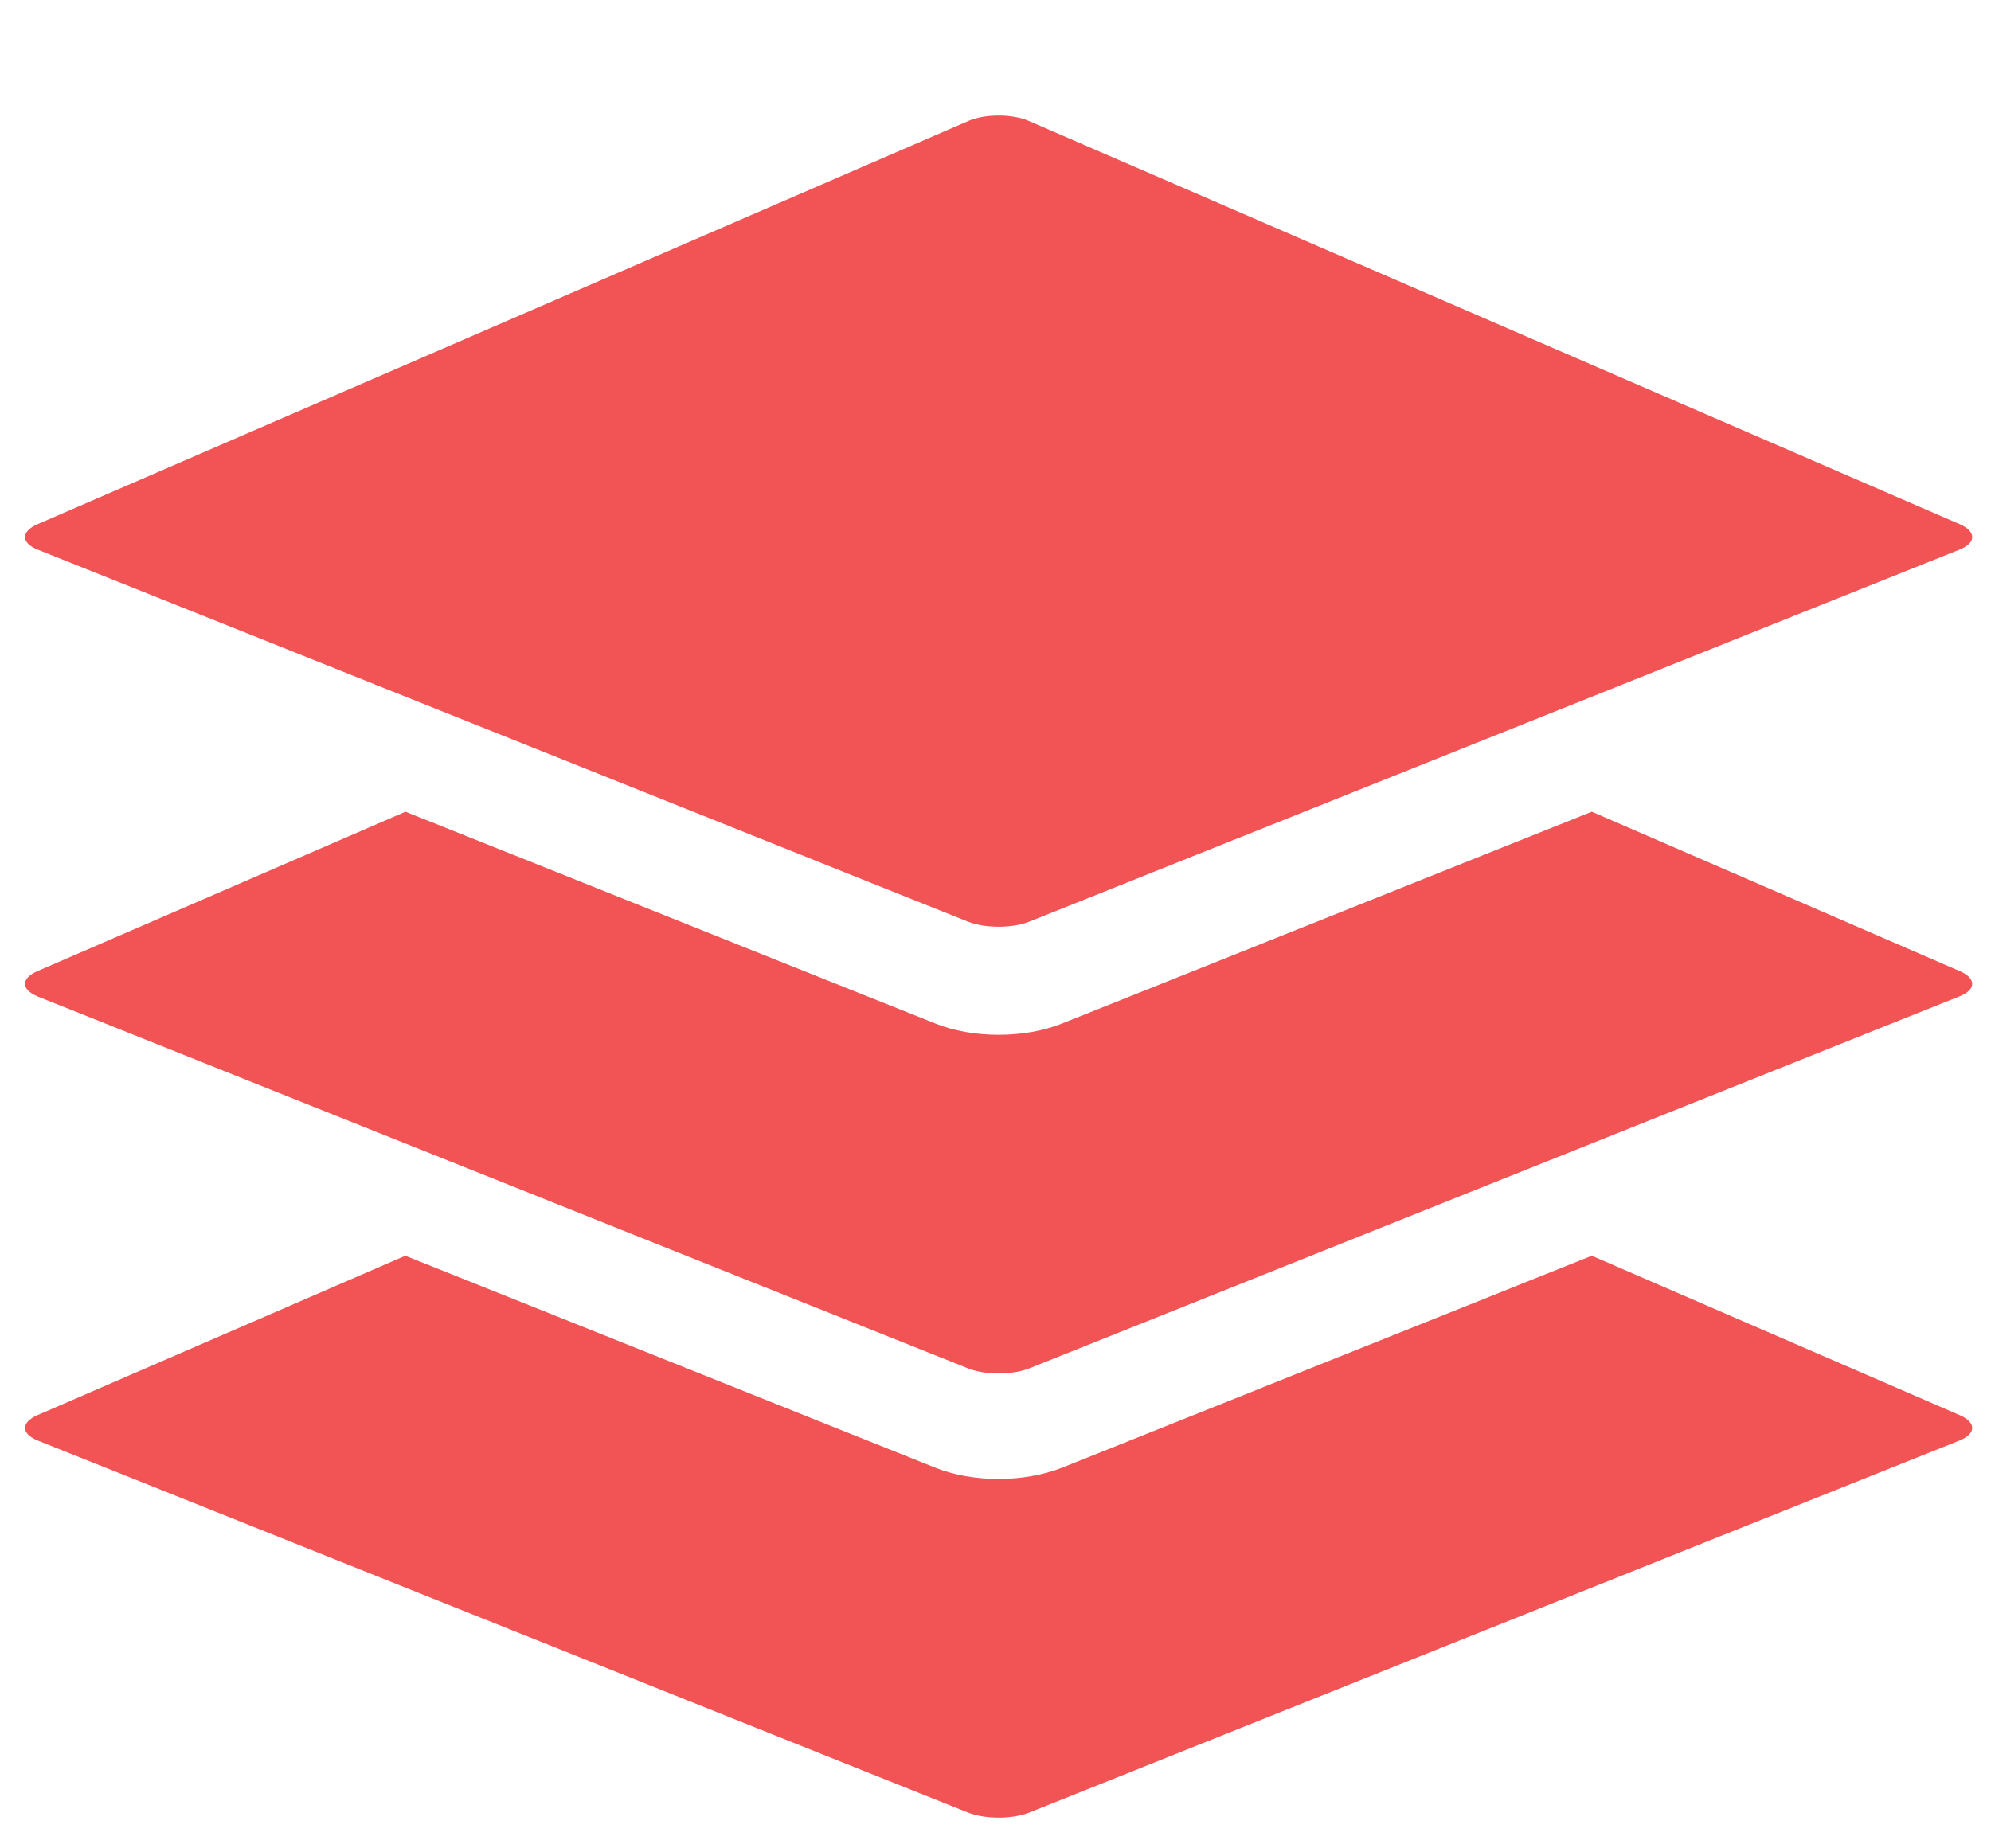
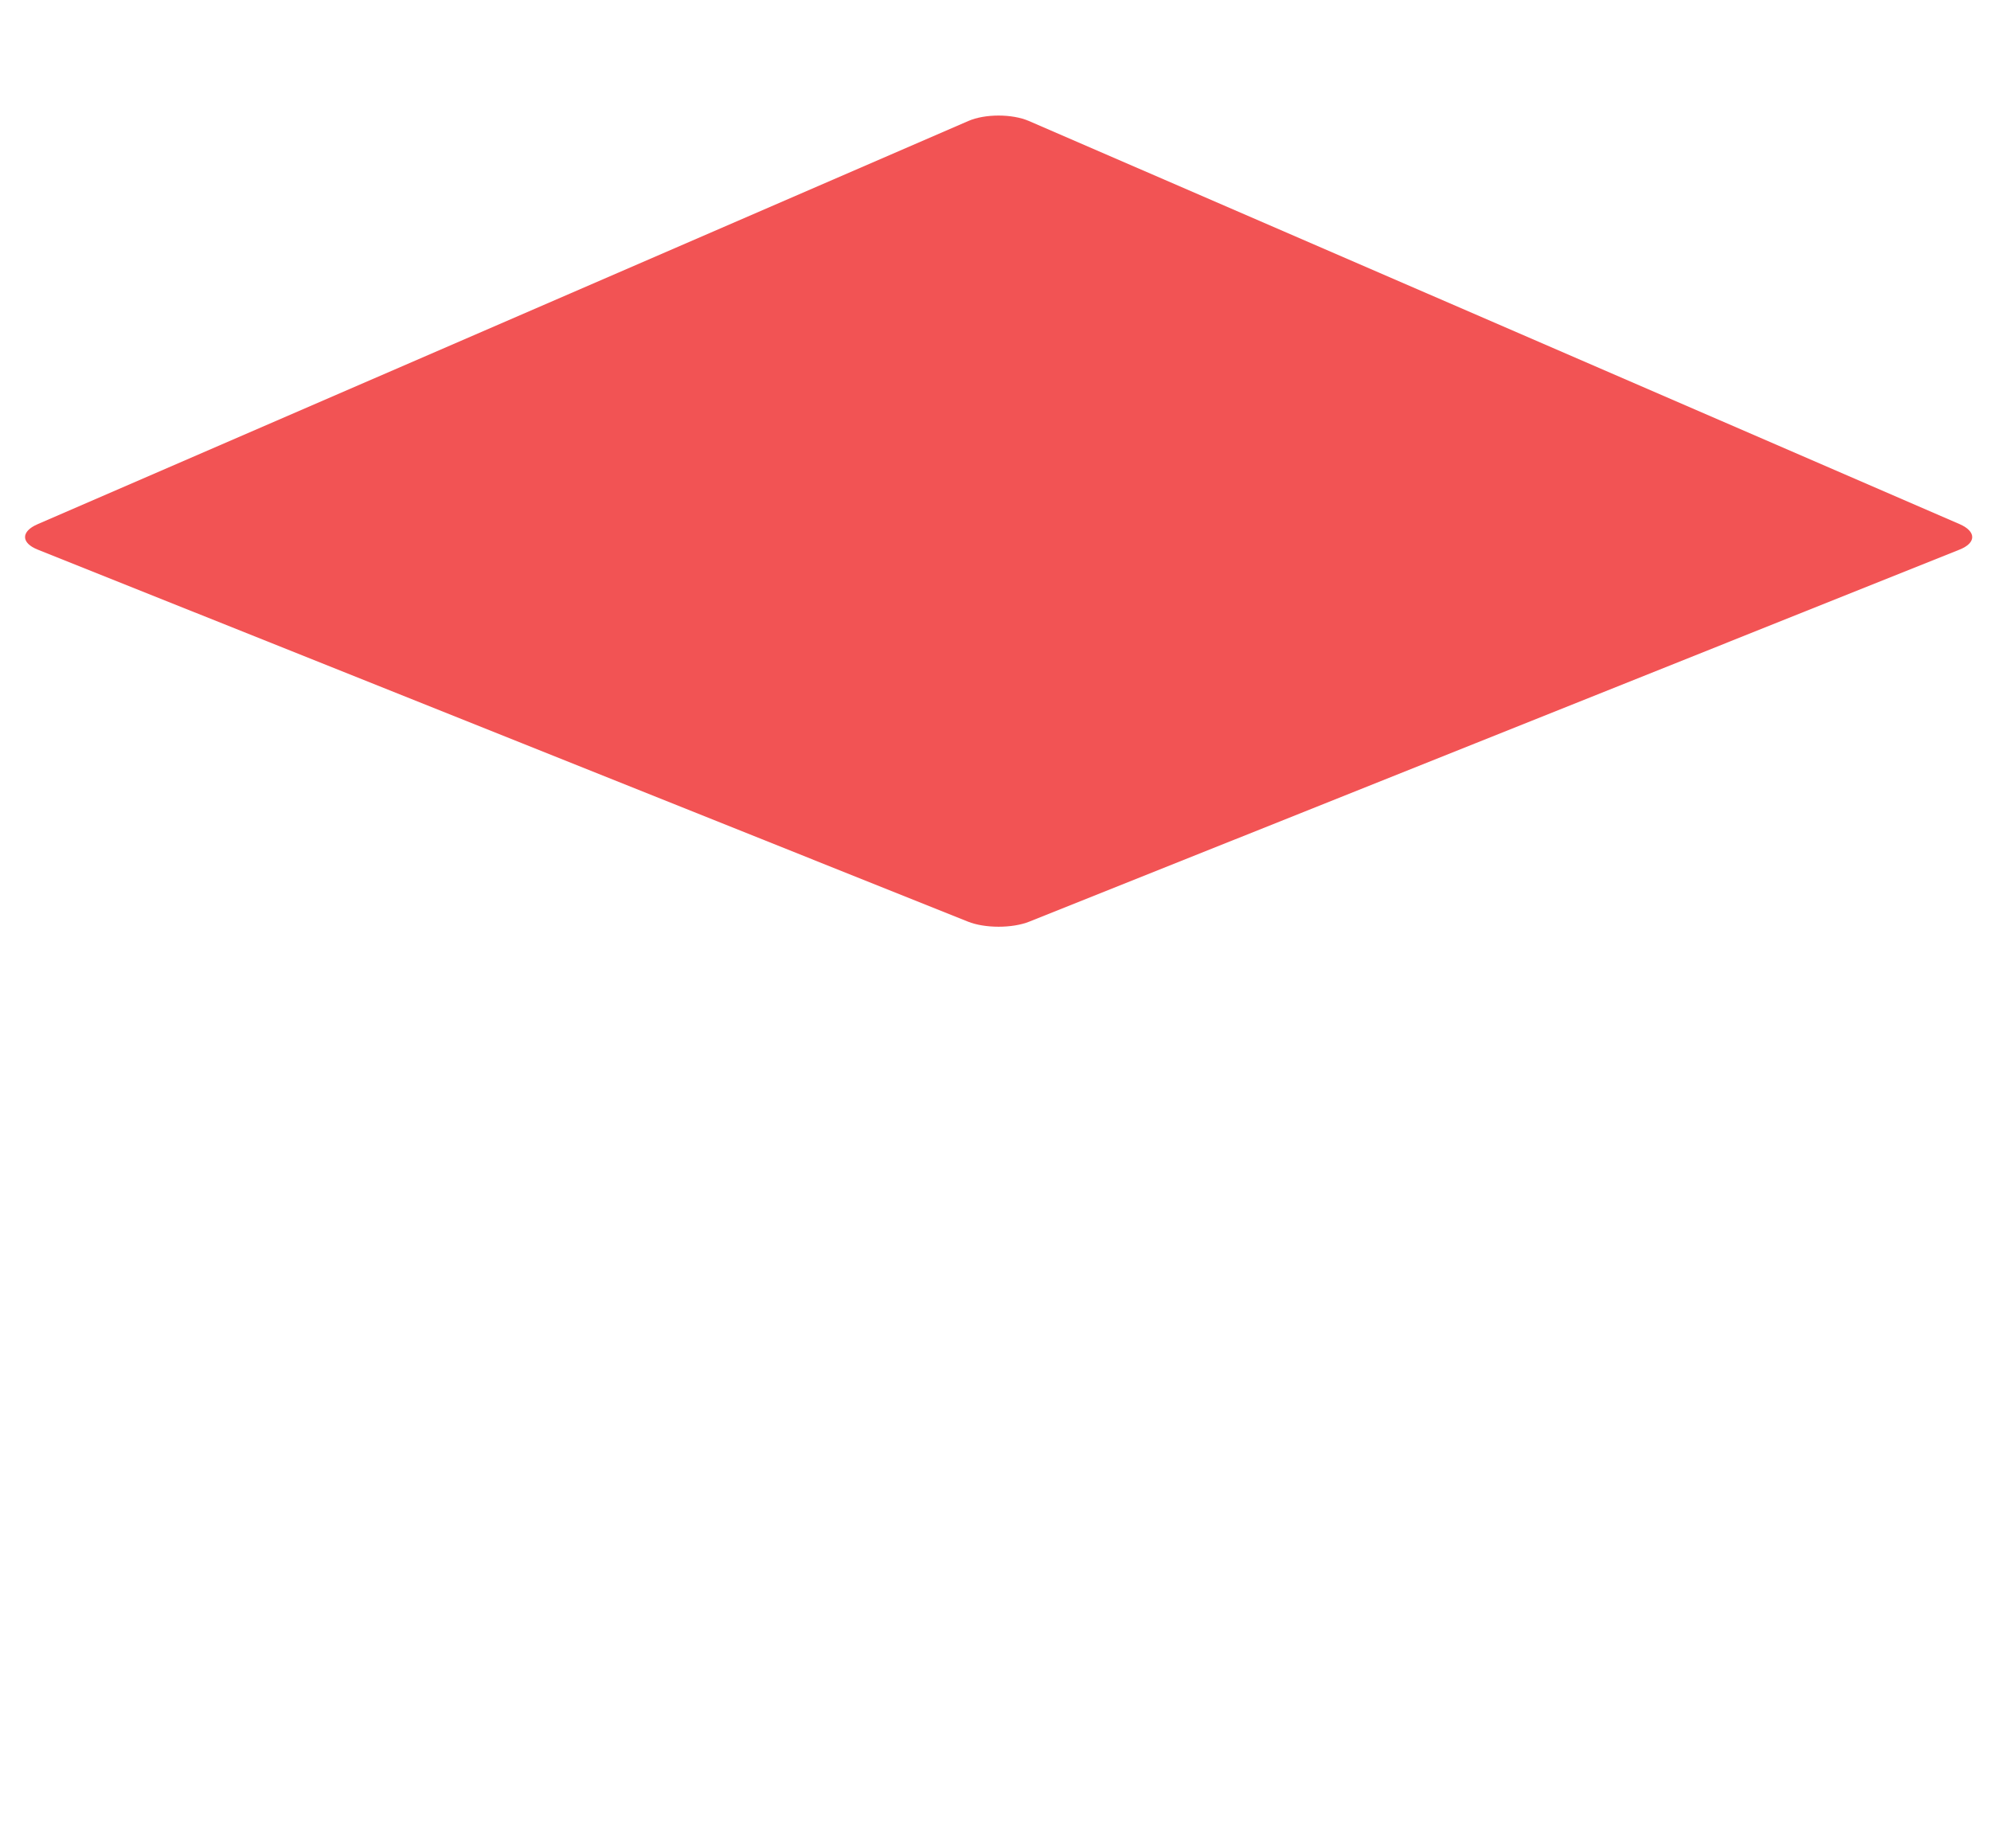
<svg xmlns="http://www.w3.org/2000/svg" width="14px" height="13px" viewBox="0 0 14 13" version="1.1">
  <title>layers-icon</title>
  <desc>Created with Sketch.</desc>
  <defs />
  <g id="Страницы" stroke="none" stroke-width="1" fill="none" fill-rule="evenodd">
    <g id="Коврики-с-лого" transform="translate(-1564, -1364)" fill="#F25354" fill-rule="nonzero">
      <g id="иконки-big" transform="translate(1563, 1342.595)">
        <g id="layers-icon" transform="translate(1.176, 22.06)">
-           <path d="M13.604,9.298 L11.017,8.177 L7.294,9.667 C7.16,9.72 7.003,9.747 6.846,9.747 C6.689,9.747 6.533,9.721 6.399,9.667 L2.674,8.177 L0.088,9.298 C-0.03,9.349 -0.029,9.429 0.09,9.477 L6.63,12.093 C6.749,12.141 6.943,12.141 7.062,12.093 L13.602,9.477 C13.721,9.429 13.722,9.349 13.604,9.298 Z" id="Shape" />
-           <path d="M13.604,6.175 L11.017,5.054 L7.294,6.543 C7.16,6.597 7.003,6.623 6.846,6.623 C6.689,6.623 6.533,6.597 6.399,6.543 L2.675,5.054 L0.088,6.175 C-0.03,6.226 -0.029,6.305 0.09,6.354 L6.63,8.969 C6.749,9.017 6.943,9.017 7.062,8.969 L13.602,6.353 C13.721,6.306 13.722,6.226 13.604,6.175 Z" id="Shape" />
          <path d="M0.09,3.211 L3.501,4.575 L6.63,5.827 C6.749,5.875 6.943,5.875 7.062,5.827 L10.193,4.575 L13.602,3.211 C13.721,3.164 13.722,3.084 13.605,3.032 L7.059,0.196 C6.941,0.145 6.75,0.145 6.633,0.196 L0.088,3.032 C-0.03,3.083 -0.029,3.164 0.09,3.211 Z" id="Shape" />
        </g>
      </g>
    </g>
  </g>
</svg>